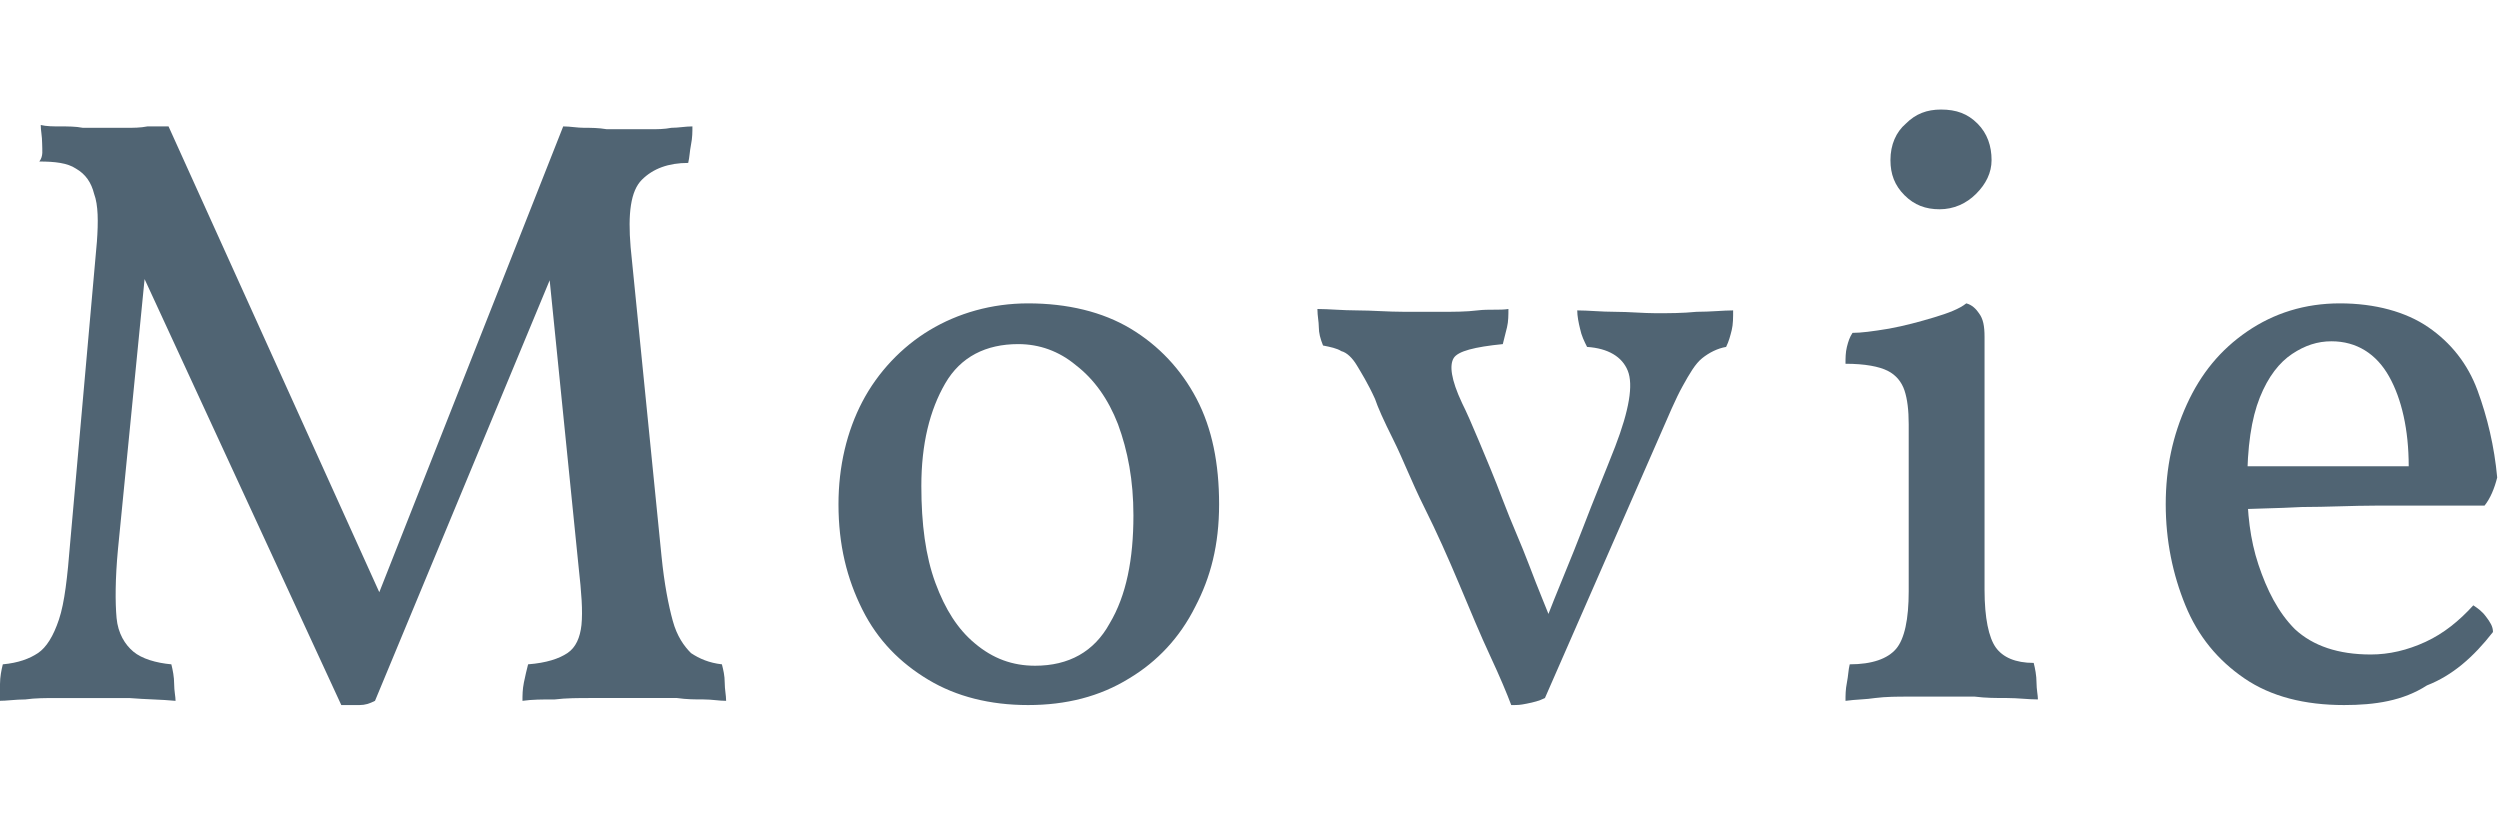
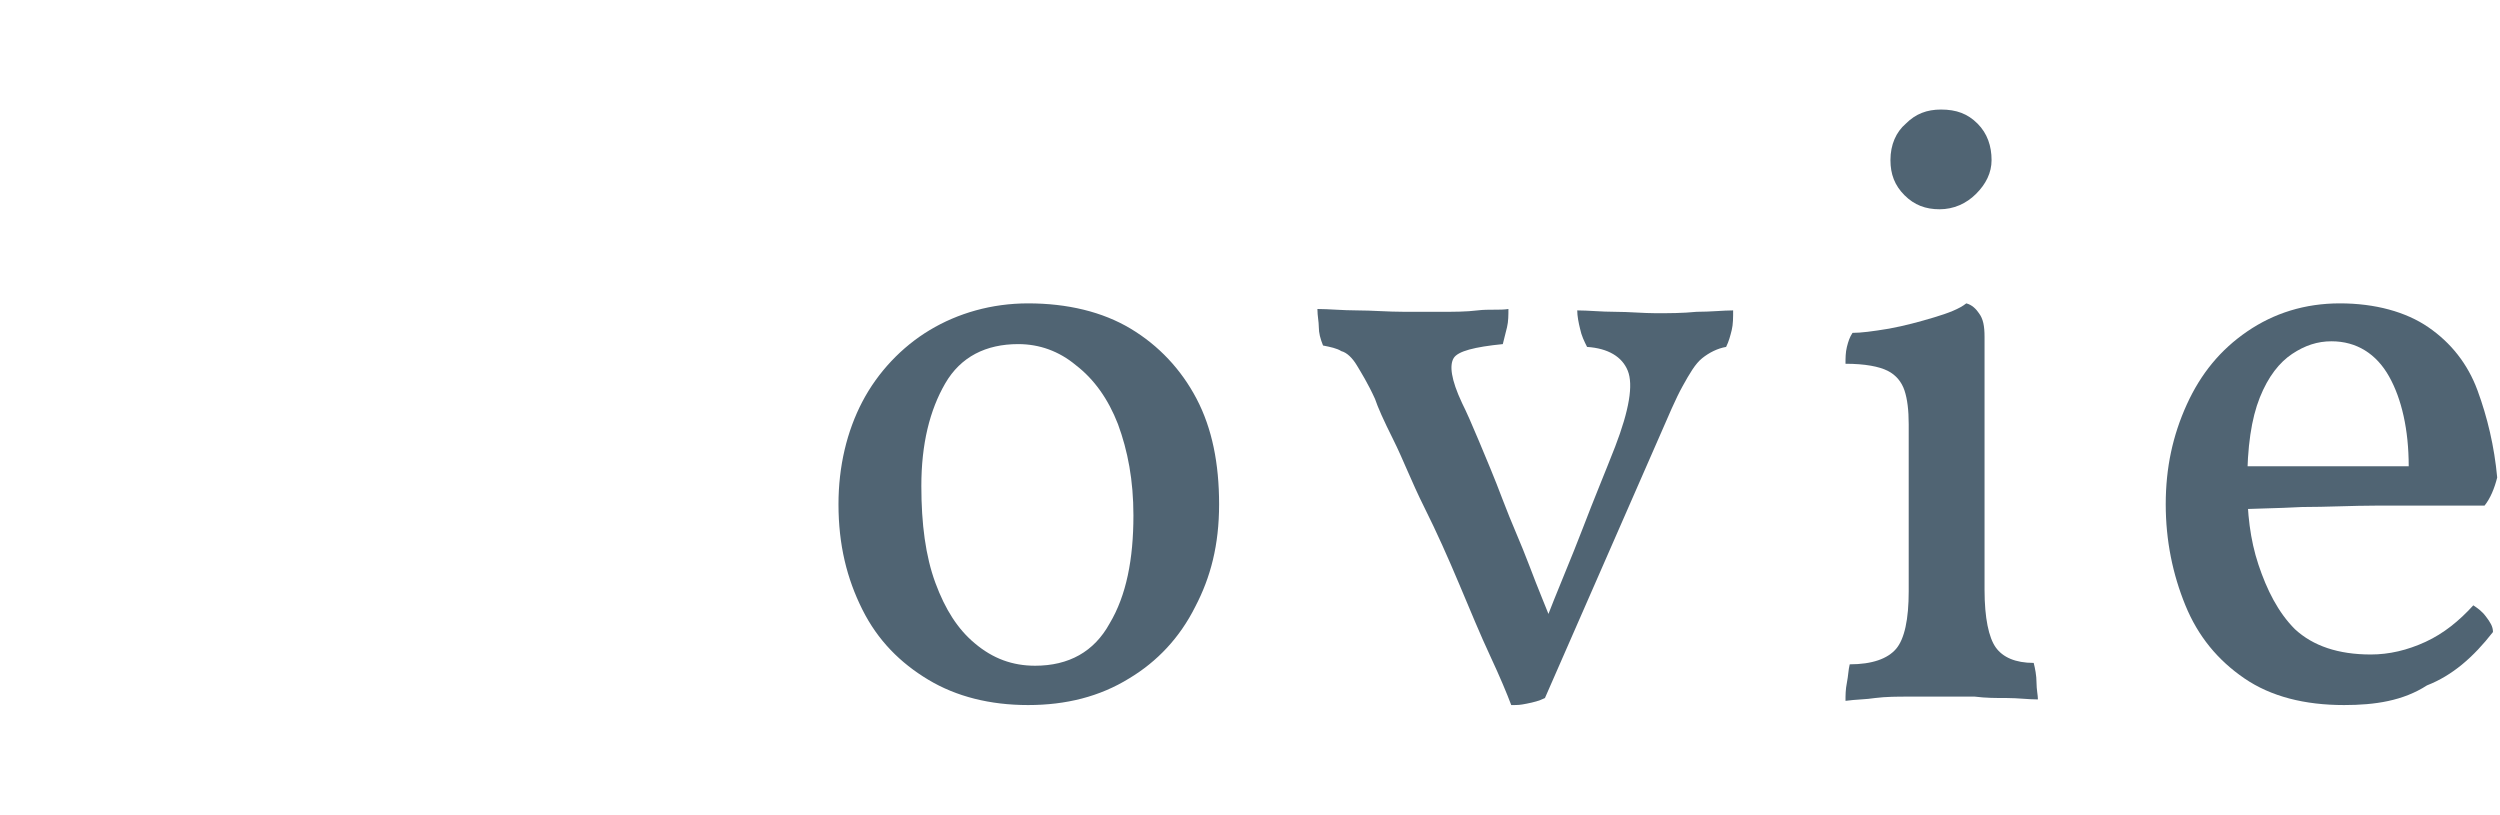
<svg xmlns="http://www.w3.org/2000/svg" version="1.1" id="Layer_2_00000101067738567384334030000012670636871262777734_" x="0px" y="0px" viewBox="0 0 178 58" style="enable-background:new 0 0 178 58;" xml:space="preserve">
  <style type="text/css">
	.st0{fill:#506473;}
</style>
  <g id="_ザイン">
    <g>
-       <path class="st0" d="M24.3,50.2L9.8,18.8h0.6l-2,20.3c-0.2,2.1-0.2,3.8-0.1,4.9s0.6,1.9,1.2,2.4s1.6,0.8,2.7,0.9    c0.1,0.4,0.2,0.9,0.2,1.4c0,0.5,0.1,0.9,0.1,1.2c-1-0.1-2.1-0.1-3.3-0.2c-1.2,0-2.3,0-3.2,0c-0.6,0-1.2,0-2,0    c-0.7,0-1.5,0-2.2,0.1c-0.7,0-1.3,0.1-1.9,0.1c0-0.3,0-0.7,0.1-1.2c0-0.5,0.1-1,0.2-1.4c1.1-0.1,1.9-0.4,2.5-0.8    c0.6-0.4,1.1-1.2,1.5-2.4c0.4-1.2,0.6-3,0.8-5.5l1.9-21.4c0.1-1.4,0.1-2.6-0.2-3.4c-0.2-0.8-0.6-1.4-1.3-1.8    c-0.6-0.4-1.5-0.5-2.6-0.5C3.1,11.1,3,10.7,3,10.2c0-0.5-0.1-0.9-0.1-1.3C3.3,9,3.8,9,4.3,9c0.5,0,1.1,0,1.6,0.1    c0.6,0,1.1,0,1.6,0c0.5,0,1,0,1.5,0c0.5,0,1,0,1.5-0.1C11,9,11.5,9,12,9l15.7,34.7h-1.3L40.1,9c0.5,0,1,0.1,1.5,0.1    c0.5,0,1,0,1.6,0.1c0.5,0,1.1,0,1.6,0s1,0,1.5,0c0.5,0,1,0,1.5-0.1c0.5,0,1-0.1,1.5-0.1c0,0.4,0,0.8-0.1,1.3s-0.1,0.9-0.2,1.3    c-1.4,0-2.5,0.4-3.3,1.2s-1,2.4-0.8,4.8l2.2,22c0.2,2,0.5,3.5,0.8,4.6s0.8,1.8,1.3,2.3c0.6,0.4,1.3,0.7,2.2,0.8    c0.1,0.4,0.2,0.8,0.2,1.3c0,0.5,0.1,0.9,0.1,1.3c-0.5,0-1-0.1-1.6-0.1c-0.6,0-1.2,0-1.9-0.1c-0.7,0-1.3,0-1.9,0h-1.8    c-0.7,0-1.5,0-2.4,0c-0.9,0-1.8,0-2.6,0.1c-0.9,0-1.6,0-2.3,0.1c0-0.4,0-0.8,0.1-1.3c0.1-0.5,0.2-0.9,0.3-1.3    c1.3-0.1,2.2-0.4,2.8-0.8c0.6-0.4,0.9-1.1,1-2c0.1-1,0-2.3-0.2-4.1L39,18.6h0.7l-13,31.3c-0.4,0.2-0.7,0.3-1.1,0.3    C25.2,50.2,24.8,50.2,24.3,50.2z" />
      <path class="st0" d="M73.2,50.2c-2.7,0-5.1-0.6-7.1-1.8s-3.6-2.8-4.7-5s-1.7-4.6-1.7-7.5c0-2.7,0.6-5.2,1.7-7.3s2.8-3.9,4.8-5.1    s4.4-1.9,7-1.9c2.8,0,5.3,0.6,7.3,1.8c2,1.2,3.6,2.9,4.7,5s1.6,4.6,1.6,7.5s-0.6,5.2-1.7,7.3c-1.1,2.2-2.7,3.9-4.7,5.1    C78.3,49.6,75.9,50.2,73.2,50.2z M73.7,47.4c2.4,0,4.2-1,5.3-3c1.2-2,1.7-4.6,1.7-7.7c0-2.5-0.4-4.6-1.1-6.5    c-0.7-1.8-1.7-3.2-3-4.2c-1.2-1-2.6-1.5-4.1-1.5c-2.3,0-4.1,0.9-5.2,2.8s-1.7,4.3-1.7,7.3c0,2.7,0.3,5,1,6.9    c0.7,1.9,1.6,3.3,2.8,4.3C70.7,46.9,72.1,47.4,73.7,47.4L73.7,47.4z" />
      <path class="st0" d="M107.6,50.2c-0.3-0.8-0.8-2-1.5-3.5c-0.7-1.5-1.4-3.2-2.2-5.1c-0.8-1.9-1.6-3.7-2.5-5.5s-1.5-3.4-2.2-4.8    s-1.1-2.3-1.3-2.9c-0.5-1.1-1-1.9-1.3-2.4s-0.7-0.9-1.1-1c-0.3-0.2-0.8-0.3-1.3-0.4c-0.2-0.5-0.3-0.9-0.3-1.3s-0.1-0.8-0.1-1.3    c0.8,0,1.8,0.1,2.8,0.1c1.1,0,2.2,0.1,3.4,0.1c0.8,0,1.7,0,2.6,0c0.9,0,1.8,0,2.6-0.1s1.6,0,2.2-0.1c0,0.4,0,0.9-0.1,1.3    c-0.1,0.4-0.2,0.8-0.3,1.2c-2,0.2-3.2,0.5-3.5,1s-0.2,1.5,0.6,3.2c0.3,0.6,0.7,1.5,1.2,2.7c0.5,1.2,1.1,2.6,1.7,4.2    c0.6,1.6,1.3,3.1,1.9,4.7s1.2,3,1.7,4.3h-0.7c1-2.6,2-4.9,2.8-7c0.8-2.1,1.6-4,2.3-5.8c1-2.6,1.3-4.4,0.9-5.4s-1.4-1.6-2.9-1.7    c-0.2-0.4-0.4-0.8-0.5-1.3c-0.1-0.4-0.2-0.9-0.2-1.3c0.8,0,1.7,0.1,2.7,0.1c1,0,2,0.1,2.9,0.1s1.9,0,2.9-0.1c1,0,1.9-0.1,2.6-0.1    c0,0.5,0,1-0.1,1.4s-0.2,0.8-0.4,1.2c-0.6,0.1-1.2,0.4-1.7,0.8s-0.9,1.1-1.4,2c-0.5,0.9-1,2.1-1.7,3.7l-8.1,18.5    c-0.4,0.2-0.8,0.3-1.3,0.4S108.1,50.2,107.6,50.2L107.6,50.2z" />
      <path class="st0" d="M131.4,49.9c0-0.4,0-0.8,0.1-1.3s0.1-0.9,0.2-1.3c1.6,0,2.7-0.4,3.3-1.1c0.6-0.7,0.9-2.1,0.9-4.1V30.2    c0-1-0.1-1.8-0.3-2.4c-0.2-0.6-0.6-1.1-1.2-1.4s-1.6-0.5-3-0.5c0-0.4,0-0.8,0.1-1.2s0.2-0.7,0.4-1c0.6,0,1.4-0.1,2.6-0.3    c1.1-0.2,2.2-0.5,3.2-0.8c1-0.3,1.8-0.6,2.3-1c0.4,0.1,0.7,0.4,0.9,0.7c0.3,0.4,0.4,0.9,0.4,1.7v18c0,2,0.3,3.4,0.8,4.1    c0.5,0.7,1.4,1.1,2.7,1.1c0.1,0.4,0.2,0.9,0.2,1.4c0,0.5,0.1,0.9,0.1,1.2c-0.7,0-1.4-0.1-2.2-0.1c-0.8,0-1.5,0-2.3-0.1    c-0.8,0-1.6,0-2.3,0s-1.6,0-2.4,0c-0.8,0-1.6,0-2.4,0.1C132.9,49.8,132.1,49.8,131.4,49.9z M138.1,14.9c-1,0-1.8-0.3-2.5-1    c-0.7-0.7-1-1.5-1-2.5c0-1.1,0.4-2,1.1-2.6c0.7-0.7,1.5-1,2.5-1c1.1,0,1.9,0.3,2.6,1c0.7,0.7,1,1.6,1,2.6c0,0.9-0.4,1.7-1.1,2.4    S139.1,14.9,138.1,14.9z" />
      <path class="st0" d="M166.9,50.2c-2.8,0-5.2-0.6-7.1-1.9s-3.3-3-4.2-5.2s-1.4-4.6-1.4-7.2s0.5-4.9,1.5-7.1s2.4-3.9,4.3-5.2    s4.1-2,6.6-2s4.7,0.6,6.3,1.7c1.6,1.1,2.8,2.6,3.5,4.5s1.2,4,1.4,6.2c-0.2,0.8-0.5,1.5-0.9,2h-3.1c-1.4,0-2.9,0-4.6,0    s-3.5,0.1-5.3,0.1c-1.8,0.1-3.5,0.1-5.1,0.2v-3.1h12.7c0-2.6-0.5-4.8-1.4-6.4s-2.3-2.5-4.1-2.5c-1,0-1.9,0.3-2.8,0.9    c-0.9,0.6-1.7,1.6-2.3,3.1s-0.9,3.5-0.9,6.2c0,2,0.2,3.9,0.8,5.7s1.4,3.4,2.6,4.6c1.3,1.2,3.1,1.8,5.4,1.8c1.3,0,2.6-0.3,3.9-0.9    c1.3-0.6,2.4-1.5,3.4-2.6c0.3,0.2,0.6,0.4,0.9,0.8c0.3,0.4,0.5,0.7,0.5,1.1c-1.4,1.8-2.9,3.1-4.7,3.8    C171.1,49.9,169.1,50.2,166.9,50.2L166.9,50.2z" />
    </g>
  </g>
</svg>